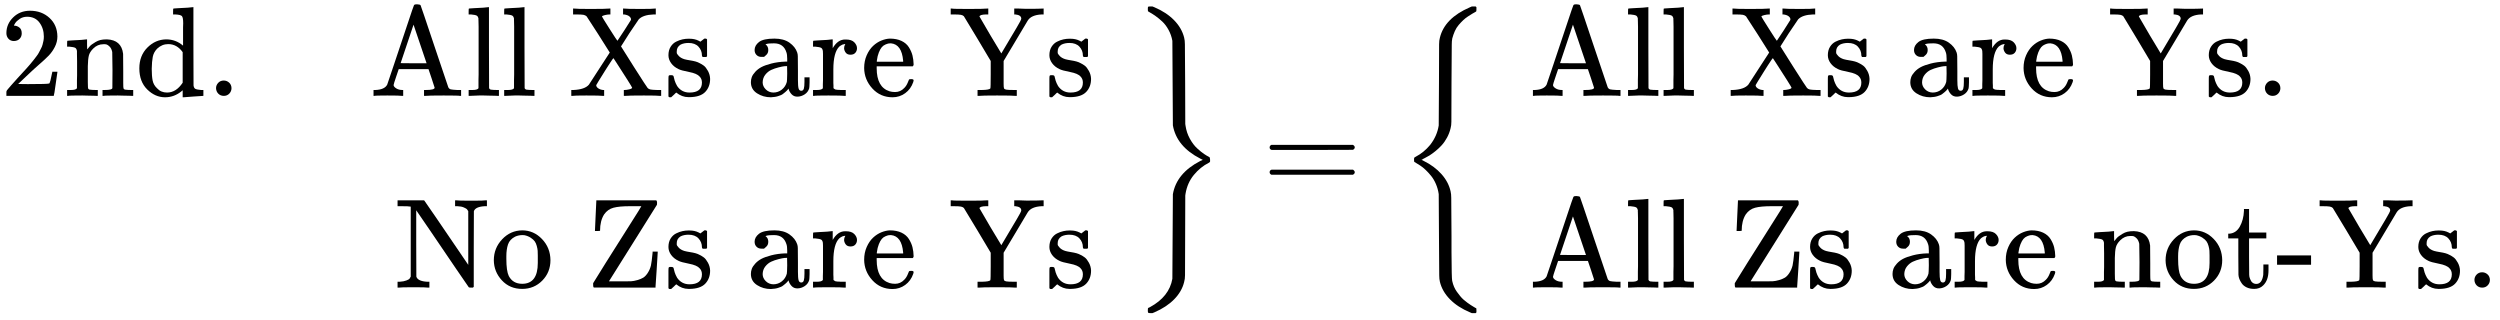
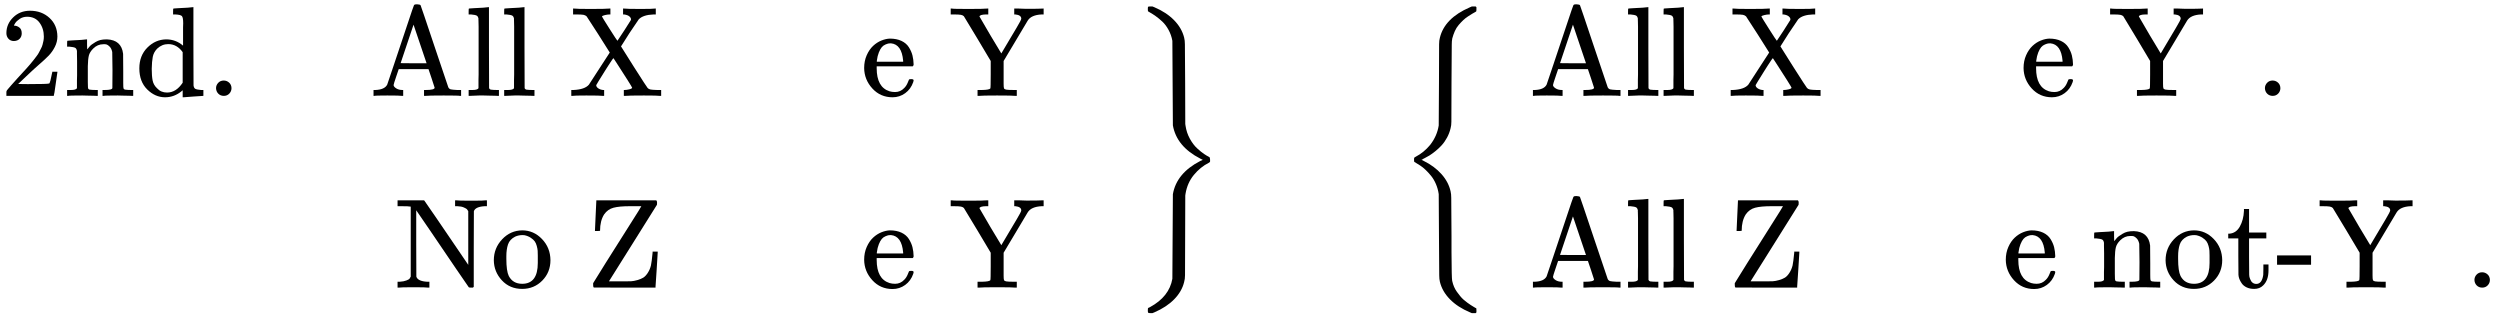
<svg xmlns="http://www.w3.org/2000/svg" xmlns:xlink="http://www.w3.org/1999/xlink" version="1.1" style="vertical-align: -2.262ex;" width="19556.6px" height="2500px" viewBox="0 -1500 19556.6 2500">
  <defs>
    <path id="MJX-265-TEX-N-32" d="M109 429Q82 429 66 447T50 491Q50 562 103 614T235 666Q326 666 387 610T449 465Q449 422 429 383T381 315T301 241Q265 210 201 149L142 93L218 92Q375 92 385 97Q392 99 409 186V189H449V186Q448 183 436 95T421 3V0H50V19V31Q50 38 56 46T86 81Q115 113 136 137Q145 147 170 174T204 211T233 244T261 278T284 308T305 340T320 369T333 401T340 431T343 464Q343 527 309 573T212 619Q179 619 154 602T119 569T109 550Q109 549 114 549Q132 549 151 535T170 489Q170 464 154 447T109 429Z" />
    <path id="MJX-265-TEX-N-6E" d="M41 46H55Q94 46 102 60V68Q102 77 102 91T102 122T103 161T103 203Q103 234 103 269T102 328V351Q99 370 88 376T43 385H25V408Q25 431 27 431L37 432Q47 433 65 434T102 436Q119 437 138 438T167 441T178 442H181V402Q181 364 182 364T187 369T199 384T218 402T247 421T285 437Q305 442 336 442Q450 438 463 329Q464 322 464 190V104Q464 66 466 59T477 49Q498 46 526 46H542V0H534L510 1Q487 2 460 2T422 3Q319 3 310 0H302V46H318Q379 46 379 62Q380 64 380 200Q379 335 378 343Q372 371 358 385T334 402T308 404Q263 404 229 370Q202 343 195 315T187 232V168V108Q187 78 188 68T191 55T200 49Q221 46 249 46H265V0H257L234 1Q210 2 183 2T145 3Q42 3 33 0H25V46H41Z" />
    <path id="MJX-265-TEX-N-64" d="M376 495Q376 511 376 535T377 568Q377 613 367 624T316 637H298V660Q298 683 300 683L310 684Q320 685 339 686T376 688Q393 689 413 690T443 693T454 694H457V390Q457 84 458 81Q461 61 472 55T517 46H535V0Q533 0 459 -5T380 -11H373V44L365 37Q307 -11 235 -11Q158 -11 96 50T34 215Q34 315 97 378T244 442Q319 442 376 393V495ZM373 342Q328 405 260 405Q211 405 173 369Q146 341 139 305T131 211Q131 155 138 120T173 59Q203 26 251 26Q322 26 373 103V342Z" />
    <path id="MJX-265-TEX-N-2E" d="M78 60Q78 84 95 102T138 120Q162 120 180 104T199 61Q199 36 182 18T139 0T96 17T78 60Z" />
    <path id="MJX-265-TEX-N-20" d="" />
    <path id="MJX-265-TEX-N-41" d="M255 0Q240 3 140 3Q48 3 39 0H32V46H47Q119 49 139 88Q140 91 192 245T295 553T348 708Q351 716 366 716H376Q396 715 400 709Q402 707 508 390L617 67Q624 54 636 51T687 46H717V0H708Q699 3 581 3Q458 3 437 0H427V46H440Q510 46 510 64Q510 66 486 138L462 209H229L209 150Q189 91 189 85Q189 72 209 59T259 46H264V0H255ZM447 255L345 557L244 256Q244 255 345 255H447Z" />
    <path id="MJX-265-TEX-N-6C" d="M42 46H56Q95 46 103 60V68Q103 77 103 91T103 124T104 167T104 217T104 272T104 329Q104 366 104 407T104 482T104 542T103 586T103 603Q100 622 89 628T44 637H26V660Q26 683 28 683L38 684Q48 685 67 686T104 688Q121 689 141 690T171 693T182 694H185V379Q185 62 186 60Q190 52 198 49Q219 46 247 46H263V0H255L232 1Q209 2 183 2T145 3T107 3T57 1L34 0H26V46H42Z" />
    <path id="MJX-265-TEX-N-58" d="M270 0Q252 3 141 3Q46 3 31 0H23V46H40Q129 50 161 88Q165 94 244 216T324 339Q324 341 235 480T143 622Q133 631 119 634T57 637H37V683H46Q64 680 172 680Q297 680 318 683H329V637H324Q307 637 286 632T263 621Q263 618 322 525T384 431Q385 431 437 511T489 593Q490 595 490 599Q490 611 477 622T436 637H428V683H437Q455 680 566 680Q661 680 676 683H684V637H667Q585 634 551 599Q548 596 478 491Q412 388 412 387Q412 385 514 225T620 62Q628 53 642 50T695 46H726V0H717Q699 3 591 3Q466 3 445 0H434V46H440Q454 46 476 51T499 64Q499 67 463 124T390 238L353 295L350 292Q348 290 343 283T331 265T312 236T286 195Q219 88 218 84Q218 70 234 59T272 46H280V0H270Z" />
-     <path id="MJX-265-TEX-N-73" d="M295 316Q295 356 268 385T190 414Q154 414 128 401Q98 382 98 349Q97 344 98 336T114 312T157 287Q175 282 201 278T245 269T277 256Q294 248 310 236T342 195T359 133Q359 71 321 31T198 -10H190Q138 -10 94 26L86 19L77 10Q71 4 65 -1L54 -11H46H42Q39 -11 33 -5V74V132Q33 153 35 157T45 162H54Q66 162 70 158T75 146T82 119T101 77Q136 26 198 26Q295 26 295 104Q295 133 277 151Q257 175 194 187T111 210Q75 227 54 256T33 318Q33 357 50 384T93 424T143 442T187 447H198Q238 447 268 432L283 424L292 431Q302 440 314 448H322H326Q329 448 335 442V310L329 304H301Q295 310 295 316Z" />
-     <path id="MJX-265-TEX-N-61" d="M137 305T115 305T78 320T63 359Q63 394 97 421T218 448Q291 448 336 416T396 340Q401 326 401 309T402 194V124Q402 76 407 58T428 40Q443 40 448 56T453 109V145H493V106Q492 66 490 59Q481 29 455 12T400 -6T353 12T329 54V58L327 55Q325 52 322 49T314 40T302 29T287 17T269 6T247 -2T221 -8T190 -11Q130 -11 82 20T34 107Q34 128 41 147T68 188T116 225T194 253T304 268H318V290Q318 324 312 340Q290 411 215 411Q197 411 181 410T156 406T148 403Q170 388 170 359Q170 334 154 320ZM126 106Q126 75 150 51T209 26Q247 26 276 49T315 109Q317 116 318 175Q318 233 317 233Q309 233 296 232T251 223T193 203T147 166T126 106Z" />
-     <path id="MJX-265-TEX-N-72" d="M36 46H50Q89 46 97 60V68Q97 77 97 91T98 122T98 161T98 203Q98 234 98 269T98 328L97 351Q94 370 83 376T38 385H20V408Q20 431 22 431L32 432Q42 433 60 434T96 436Q112 437 131 438T160 441T171 442H174V373Q213 441 271 441H277Q322 441 343 419T364 373Q364 352 351 337T313 322Q288 322 276 338T263 372Q263 381 265 388T270 400T273 405Q271 407 250 401Q234 393 226 386Q179 341 179 207V154Q179 141 179 127T179 101T180 81T180 66V61Q181 59 183 57T188 54T193 51T200 49T207 48T216 47T225 47T235 46T245 46H276V0H267Q249 3 140 3Q37 3 28 0H20V46H36Z" />
    <path id="MJX-265-TEX-N-65" d="M28 218Q28 273 48 318T98 391T163 433T229 448Q282 448 320 430T378 380T406 316T415 245Q415 238 408 231H126V216Q126 68 226 36Q246 30 270 30Q312 30 342 62Q359 79 369 104L379 128Q382 131 395 131H398Q415 131 415 121Q415 117 412 108Q393 53 349 21T250 -11Q155 -11 92 58T28 218ZM333 275Q322 403 238 411H236Q228 411 220 410T195 402T166 381T143 340T127 274V267H333V275Z" />
    <path id="MJX-265-TEX-N-59" d="M518 0Q497 3 374 3Q253 3 232 0H221V46H254Q313 47 321 58Q324 62 324 167V273L221 446Q117 620 114 623Q106 631 91 634T31 637H11V683H20Q29 680 148 680Q273 680 294 683H305V637H287Q239 636 236 621Q236 619 321 475L407 332L483 460Q502 492 527 534Q563 594 563 604Q563 632 517 637H508V683H517H525Q533 683 545 683T571 682T600 681T626 681Q695 681 731 683H738V637H723Q640 633 613 588Q612 587 517 427L425 273V169V95Q425 66 428 59T444 49Q459 46 506 46H528V0H518Z" />
    <path id="MJX-265-TEX-N-4E" d="M42 46Q74 48 94 56T118 69T128 86V634H124Q114 637 52 637H25V683H232L235 680Q237 679 322 554T493 303L578 178V598Q572 608 568 613T544 627T492 637H475V683H483Q498 680 600 680Q706 680 715 683H724V637H707Q634 633 622 598L621 302V6L614 0H600Q585 0 582 3T481 150T282 443T171 605V345L172 86Q183 50 257 46H274V0H265Q250 3 150 3Q48 3 33 0H25V46H42Z" />
    <path id="MJX-265-TEX-N-6F" d="M28 214Q28 309 93 378T250 448Q340 448 405 380T471 215Q471 120 407 55T250 -10Q153 -10 91 57T28 214ZM250 30Q372 30 372 193V225V250Q372 272 371 288T364 326T348 362T317 390T268 410Q263 411 252 411Q222 411 195 399Q152 377 139 338T126 246V226Q126 130 145 91Q177 30 250 30Z" />
    <path id="MJX-265-TEX-N-5A" d="M69 443Q69 452 74 554T80 683H549Q555 677 555 664Q555 649 554 648Q552 645 366 348T179 50T192 49T263 49H275H302Q333 49 353 50T401 59T447 78T482 115T507 173Q513 200 520 273V282H560V274Q560 272 552 143T543 8V0H302L61 1L58 3Q55 8 55 21V35Q59 43 153 193T340 489T432 637H343Q259 637 214 625T141 573Q109 523 109 445Q109 443 89 443H69Z" />
    <path id="MJX-265-TEX-S3-7D" d="M131 1414T131 1429T133 1447T148 1450H153H167L182 1444Q276 1404 336 1343T415 1207Q421 1184 421 1154T423 851L424 531L426 517Q434 462 460 415T518 339T571 296T608 274Q615 270 616 267T618 251Q618 241 618 238T615 232T608 227Q542 194 491 132T426 -15L424 -29L423 -350Q422 -622 422 -652T415 -706Q397 -780 337 -841T182 -943L167 -949H153Q137 -949 134 -946T131 -928Q131 -914 132 -911T144 -904Q146 -903 148 -902Q299 -820 323 -680Q324 -663 325 -349T327 -19Q355 145 541 241L561 250L541 260Q356 355 327 520Q326 537 325 850T323 1181Q315 1227 293 1267T244 1332T193 1374T151 1401T132 1413Q131 1414 131 1429Z" />
-     <path id="MJX-265-TEX-N-3D" d="M56 347Q56 360 70 367H707Q722 359 722 347Q722 336 708 328L390 327H72Q56 332 56 347ZM56 153Q56 168 72 173H708Q722 163 722 153Q722 140 707 133H70Q56 140 56 153Z" />
    <path id="MJX-265-TEX-S3-7B" d="M618 -943L612 -949H582L568 -943Q472 -903 411 -841T332 -703Q327 -682 327 -653T325 -350Q324 -28 323 -18Q317 24 301 61T264 124T221 171T179 205T147 225T132 234Q130 238 130 250Q130 255 130 258T131 264T132 267T134 269T139 272T144 275Q207 308 256 367Q310 436 323 519Q324 529 325 851Q326 1124 326 1154T332 1205Q369 1358 566 1443L582 1450H612L618 1444V1429Q618 1413 616 1411L608 1406Q599 1402 585 1393T552 1372T515 1343T479 1305T449 1257T429 1200Q425 1180 425 1152T423 851Q422 579 422 549T416 498Q407 459 388 424T346 364T297 318T250 284T214 264T197 254L188 251L205 242Q290 200 345 138T416 3Q421 -18 421 -48T423 -349Q423 -397 423 -472Q424 -677 428 -694Q429 -697 429 -699Q434 -722 443 -743T465 -782T491 -816T519 -845T548 -868T574 -886T595 -899T610 -908L616 -910Q618 -912 618 -928V-943Z" />
    <path id="MJX-265-TEX-N-74" d="M27 422Q80 426 109 478T141 600V615H181V431H316V385H181V241Q182 116 182 100T189 68Q203 29 238 29Q282 29 292 100Q293 108 293 146V181H333V146V134Q333 57 291 17Q264 -10 221 -10Q187 -10 162 2T124 33T105 68T98 100Q97 107 97 248V385H18V422H27Z" />
    <path id="MJX-265-TEX-N-2D" d="M11 179V252H277V179H11Z" />
  </defs>
  <g stroke="currentColor" fill="currentColor" stroke-width="0" transform="scale(1,-1)">
    <g>
      <g>
        <g transform="translate(0 250)" />
        <g>
          <g transform="translate(0,750)">
            <g>
              <g>
                <use xlink:href="#MJX-265-TEX-N-32" />
                <use xlink:href="#MJX-265-TEX-N-6E" transform="translate(500,0)" />
                <use xlink:href="#MJX-265-TEX-N-64" transform="translate(1056,0)" />
                <use xlink:href="#MJX-265-TEX-N-2E" transform="translate(1612,0)" />
                <use xlink:href="#MJX-265-TEX-N-20" transform="translate(1890,0)" />
                <use xlink:href="#MJX-265-TEX-N-20" transform="translate(2140,0)" />
                <use xlink:href="#MJX-265-TEX-N-20" transform="translate(2390,0)" />
                <use xlink:href="#MJX-265-TEX-N-20" transform="translate(2640,0)" />
                <use xlink:href="#MJX-265-TEX-N-41" transform="translate(2890,0)" />
                <use xlink:href="#MJX-265-TEX-N-6C" transform="translate(3640,0)" />
                <use xlink:href="#MJX-265-TEX-N-6C" transform="translate(3918,0)" />
                <use xlink:href="#MJX-265-TEX-N-20" transform="translate(4196,0)" />
                <use xlink:href="#MJX-265-TEX-N-58" transform="translate(4446,0)" />
                <use xlink:href="#MJX-265-TEX-N-73" transform="translate(5196,0)" />
                <use xlink:href="#MJX-265-TEX-N-20" transform="translate(5590,0)" />
                <use xlink:href="#MJX-265-TEX-N-61" transform="translate(5840,0)" />
                <use xlink:href="#MJX-265-TEX-N-72" transform="translate(6340,0)" />
                <use xlink:href="#MJX-265-TEX-N-65" transform="translate(6732,0)" />
                <use xlink:href="#MJX-265-TEX-N-20" transform="translate(7176,0)" />
                <use xlink:href="#MJX-265-TEX-N-59" transform="translate(7426,0)" />
                <use xlink:href="#MJX-265-TEX-N-73" transform="translate(8176,0)" />
              </g>
            </g>
            <g transform="translate(8848,0)" />
          </g>
          <g transform="translate(0,-750)">
            <g transform="translate(3085,0)">
              <g>
                <use xlink:href="#MJX-265-TEX-N-4E" />
                <use xlink:href="#MJX-265-TEX-N-6F" transform="translate(750,0)" />
                <use xlink:href="#MJX-265-TEX-N-20" transform="translate(1250,0)" />
                <use xlink:href="#MJX-265-TEX-N-5A" transform="translate(1500,0)" />
                <use xlink:href="#MJX-265-TEX-N-73" transform="translate(2111,0)" />
                <use xlink:href="#MJX-265-TEX-N-20" transform="translate(2505,0)" />
                <use xlink:href="#MJX-265-TEX-N-61" transform="translate(2755,0)" />
                <use xlink:href="#MJX-265-TEX-N-72" transform="translate(3255,0)" />
                <use xlink:href="#MJX-265-TEX-N-65" transform="translate(3647,0)" />
                <use xlink:href="#MJX-265-TEX-N-20" transform="translate(4091,0)" />
                <use xlink:href="#MJX-265-TEX-N-59" transform="translate(4341,0)" />
                <use xlink:href="#MJX-265-TEX-N-73" transform="translate(5091,0)" />
              </g>
            </g>
            <g transform="translate(8848,0)" />
          </g>
        </g>
        <g transform="translate(8848,0) translate(0 -0.5)">
          <use xlink:href="#MJX-265-TEX-S3-7D" />
        </g>
      </g>
      <g transform="translate(9875.8,0)">
        <use xlink:href="#MJX-265-TEX-N-3D" />
      </g>
      <g transform="translate(10931.6,0)">
        <g transform="translate(0 -0.5)">
          <use xlink:href="#MJX-265-TEX-S3-7B" />
        </g>
        <g transform="translate(750,0)">
          <g transform="translate(0,750)">
            <g />
            <g transform="translate(278,0)">
              <g>
                <use xlink:href="#MJX-265-TEX-N-41" />
                <use xlink:href="#MJX-265-TEX-N-6C" transform="translate(750,0)" />
                <use xlink:href="#MJX-265-TEX-N-6C" transform="translate(1028,0)" />
                <use xlink:href="#MJX-265-TEX-N-20" transform="translate(1306,0)" />
                <use xlink:href="#MJX-265-TEX-N-58" transform="translate(1556,0)" />
                <use xlink:href="#MJX-265-TEX-N-73" transform="translate(2306,0)" />
                <use xlink:href="#MJX-265-TEX-N-20" transform="translate(2700,0)" />
                <use xlink:href="#MJX-265-TEX-N-61" transform="translate(2950,0)" />
                <use xlink:href="#MJX-265-TEX-N-72" transform="translate(3450,0)" />
                <use xlink:href="#MJX-265-TEX-N-65" transform="translate(3842,0)" />
                <use xlink:href="#MJX-265-TEX-N-20" transform="translate(4286,0)" />
                <use xlink:href="#MJX-265-TEX-N-59" transform="translate(4536,0)" />
                <use xlink:href="#MJX-265-TEX-N-73" transform="translate(5286,0)" />
                <use xlink:href="#MJX-265-TEX-N-2E" transform="translate(5680,0)" />
              </g>
            </g>
          </g>
          <g transform="translate(0,-750)">
            <g />
            <g transform="translate(278,0)">
              <g>
                <use xlink:href="#MJX-265-TEX-N-41" />
                <use xlink:href="#MJX-265-TEX-N-6C" transform="translate(750,0)" />
                <use xlink:href="#MJX-265-TEX-N-6C" transform="translate(1028,0)" />
                <use xlink:href="#MJX-265-TEX-N-20" transform="translate(1306,0)" />
                <use xlink:href="#MJX-265-TEX-N-5A" transform="translate(1556,0)" />
                <use xlink:href="#MJX-265-TEX-N-73" transform="translate(2167,0)" />
                <use xlink:href="#MJX-265-TEX-N-20" transform="translate(2561,0)" />
                <use xlink:href="#MJX-265-TEX-N-61" transform="translate(2811,0)" />
                <use xlink:href="#MJX-265-TEX-N-72" transform="translate(3311,0)" />
                <use xlink:href="#MJX-265-TEX-N-65" transform="translate(3703,0)" />
                <use xlink:href="#MJX-265-TEX-N-20" transform="translate(4147,0)" />
                <use xlink:href="#MJX-265-TEX-N-6E" transform="translate(4397,0)" />
                <use xlink:href="#MJX-265-TEX-N-6F" transform="translate(4953,0)" />
                <use xlink:href="#MJX-265-TEX-N-74" transform="translate(5453,0)" />
                <use xlink:href="#MJX-265-TEX-N-2D" transform="translate(5842,0)" />
                <use xlink:href="#MJX-265-TEX-N-59" transform="translate(6175,0)" />
                <use xlink:href="#MJX-265-TEX-N-73" transform="translate(6925,0)" />
                <use xlink:href="#MJX-265-TEX-N-2E" transform="translate(7319,0)" />
              </g>
            </g>
          </g>
        </g>
        <g transform="translate(8625,0) translate(0 250)" />
      </g>
    </g>
  </g>
</svg>